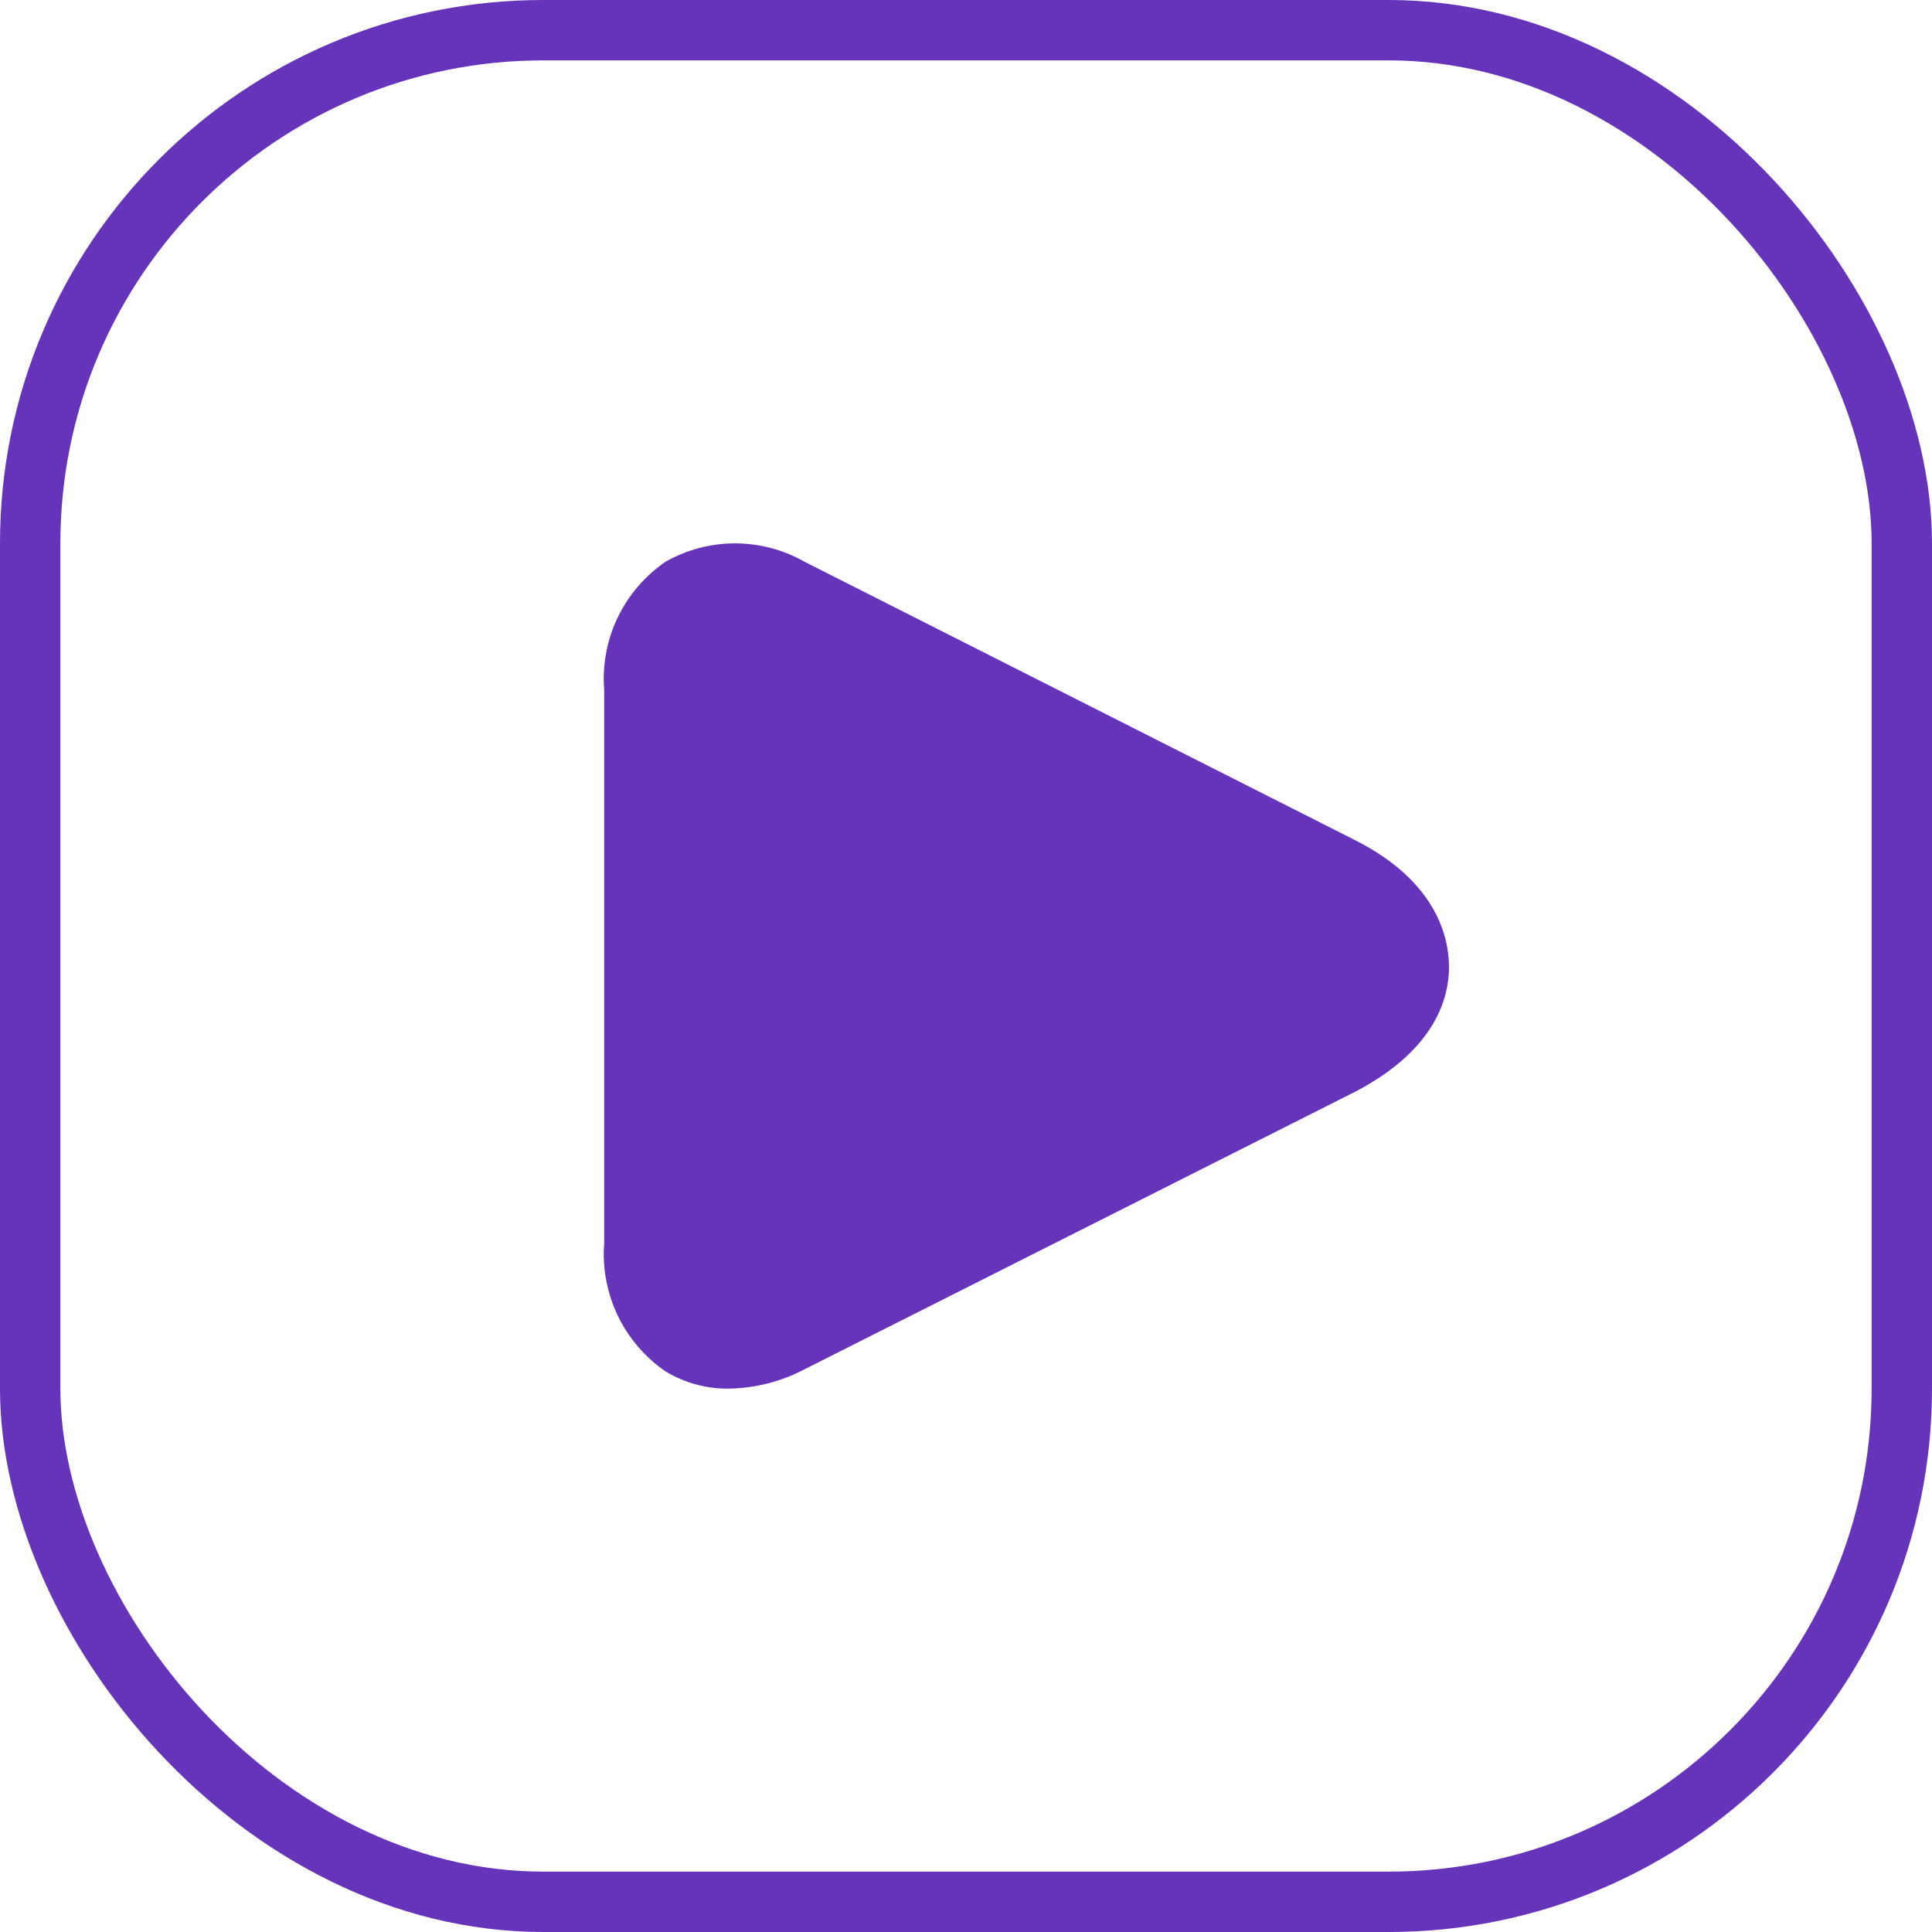
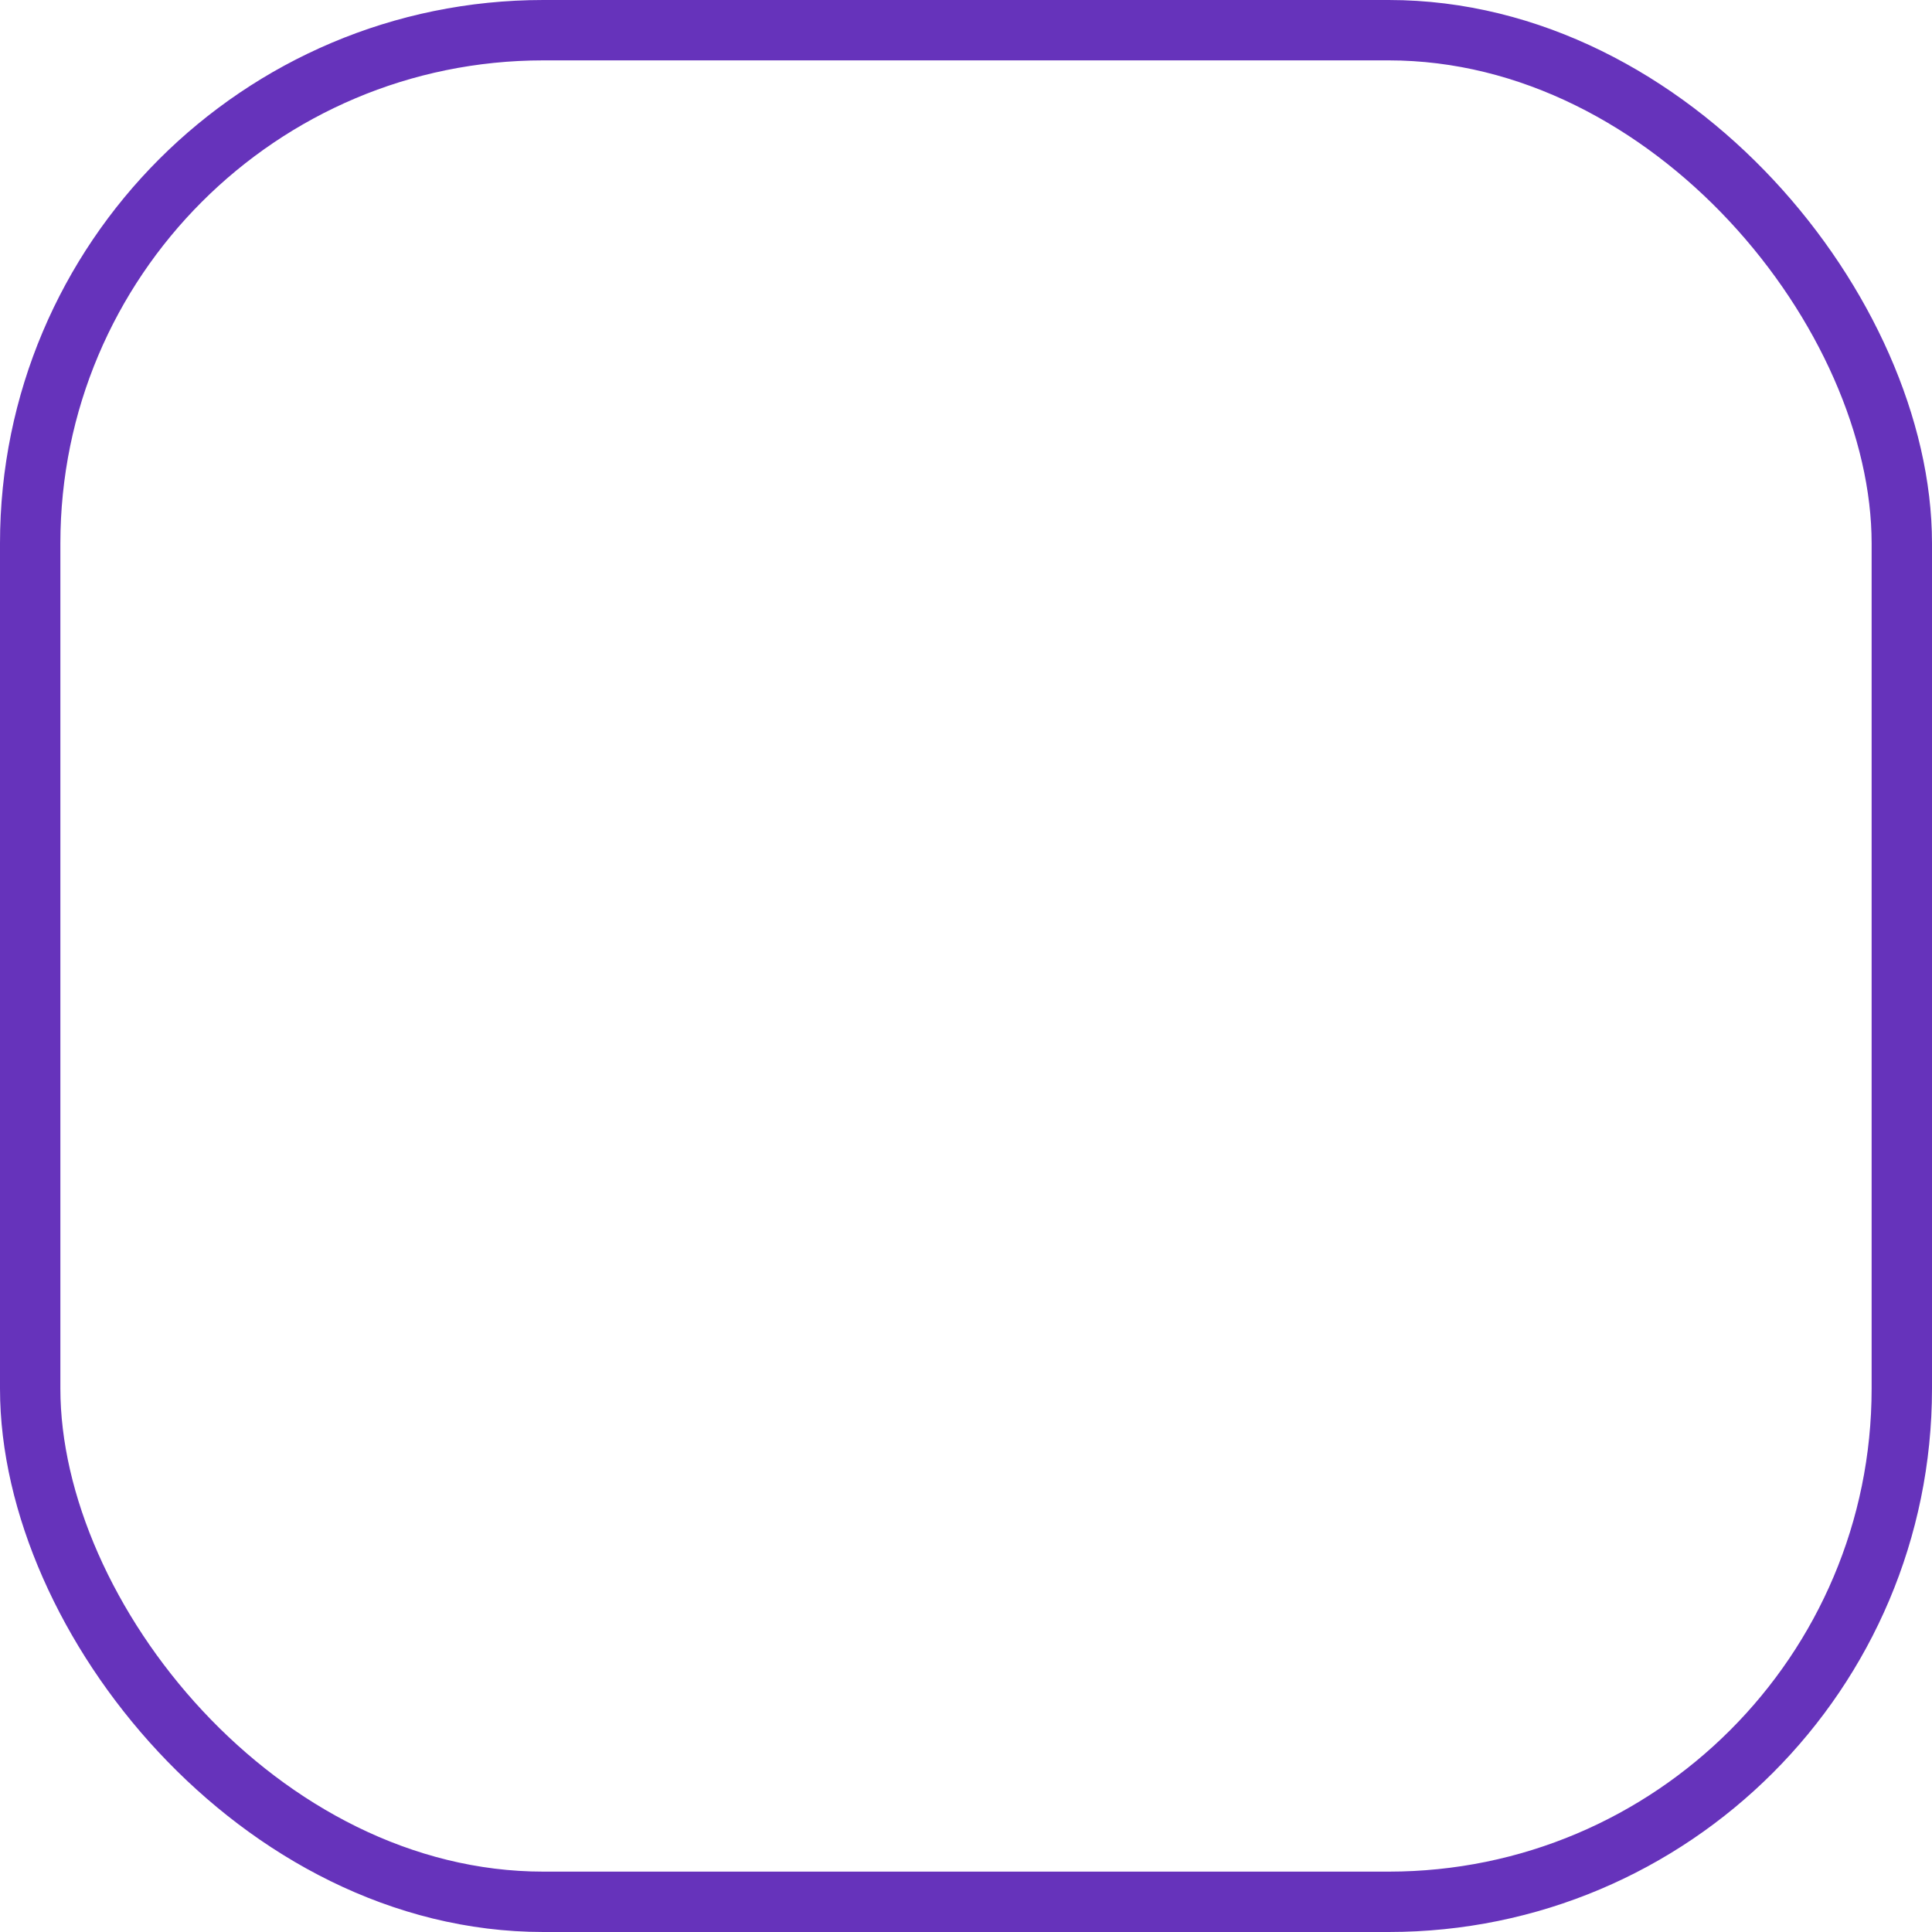
<svg xmlns="http://www.w3.org/2000/svg" width="32" height="32" viewBox="0 0 32 32" fill="none">
  <rect x="0.5" y="0.5" width="31" height="31" rx="8.5" stroke="#6633BB" />
-   <path d="M22.449 13.918L13.321 9.302C12.972 9.104 12.576 9 12.174 9C11.772 9 11.377 9.104 11.027 9.302C10.685 9.535 10.411 9.854 10.232 10.226C10.053 10.598 9.975 11.011 10.007 11.423V20.597C9.976 21.008 10.055 21.421 10.233 21.793C10.412 22.165 10.686 22.483 11.027 22.717C11.343 22.907 11.706 23.005 12.075 23C12.509 22.992 12.936 22.884 13.321 22.682L22.449 18.081C23.802 17.374 24 16.497 24 16.017C24 15.536 23.802 14.603 22.449 13.918Z" fill="#6633BB" />
</svg>